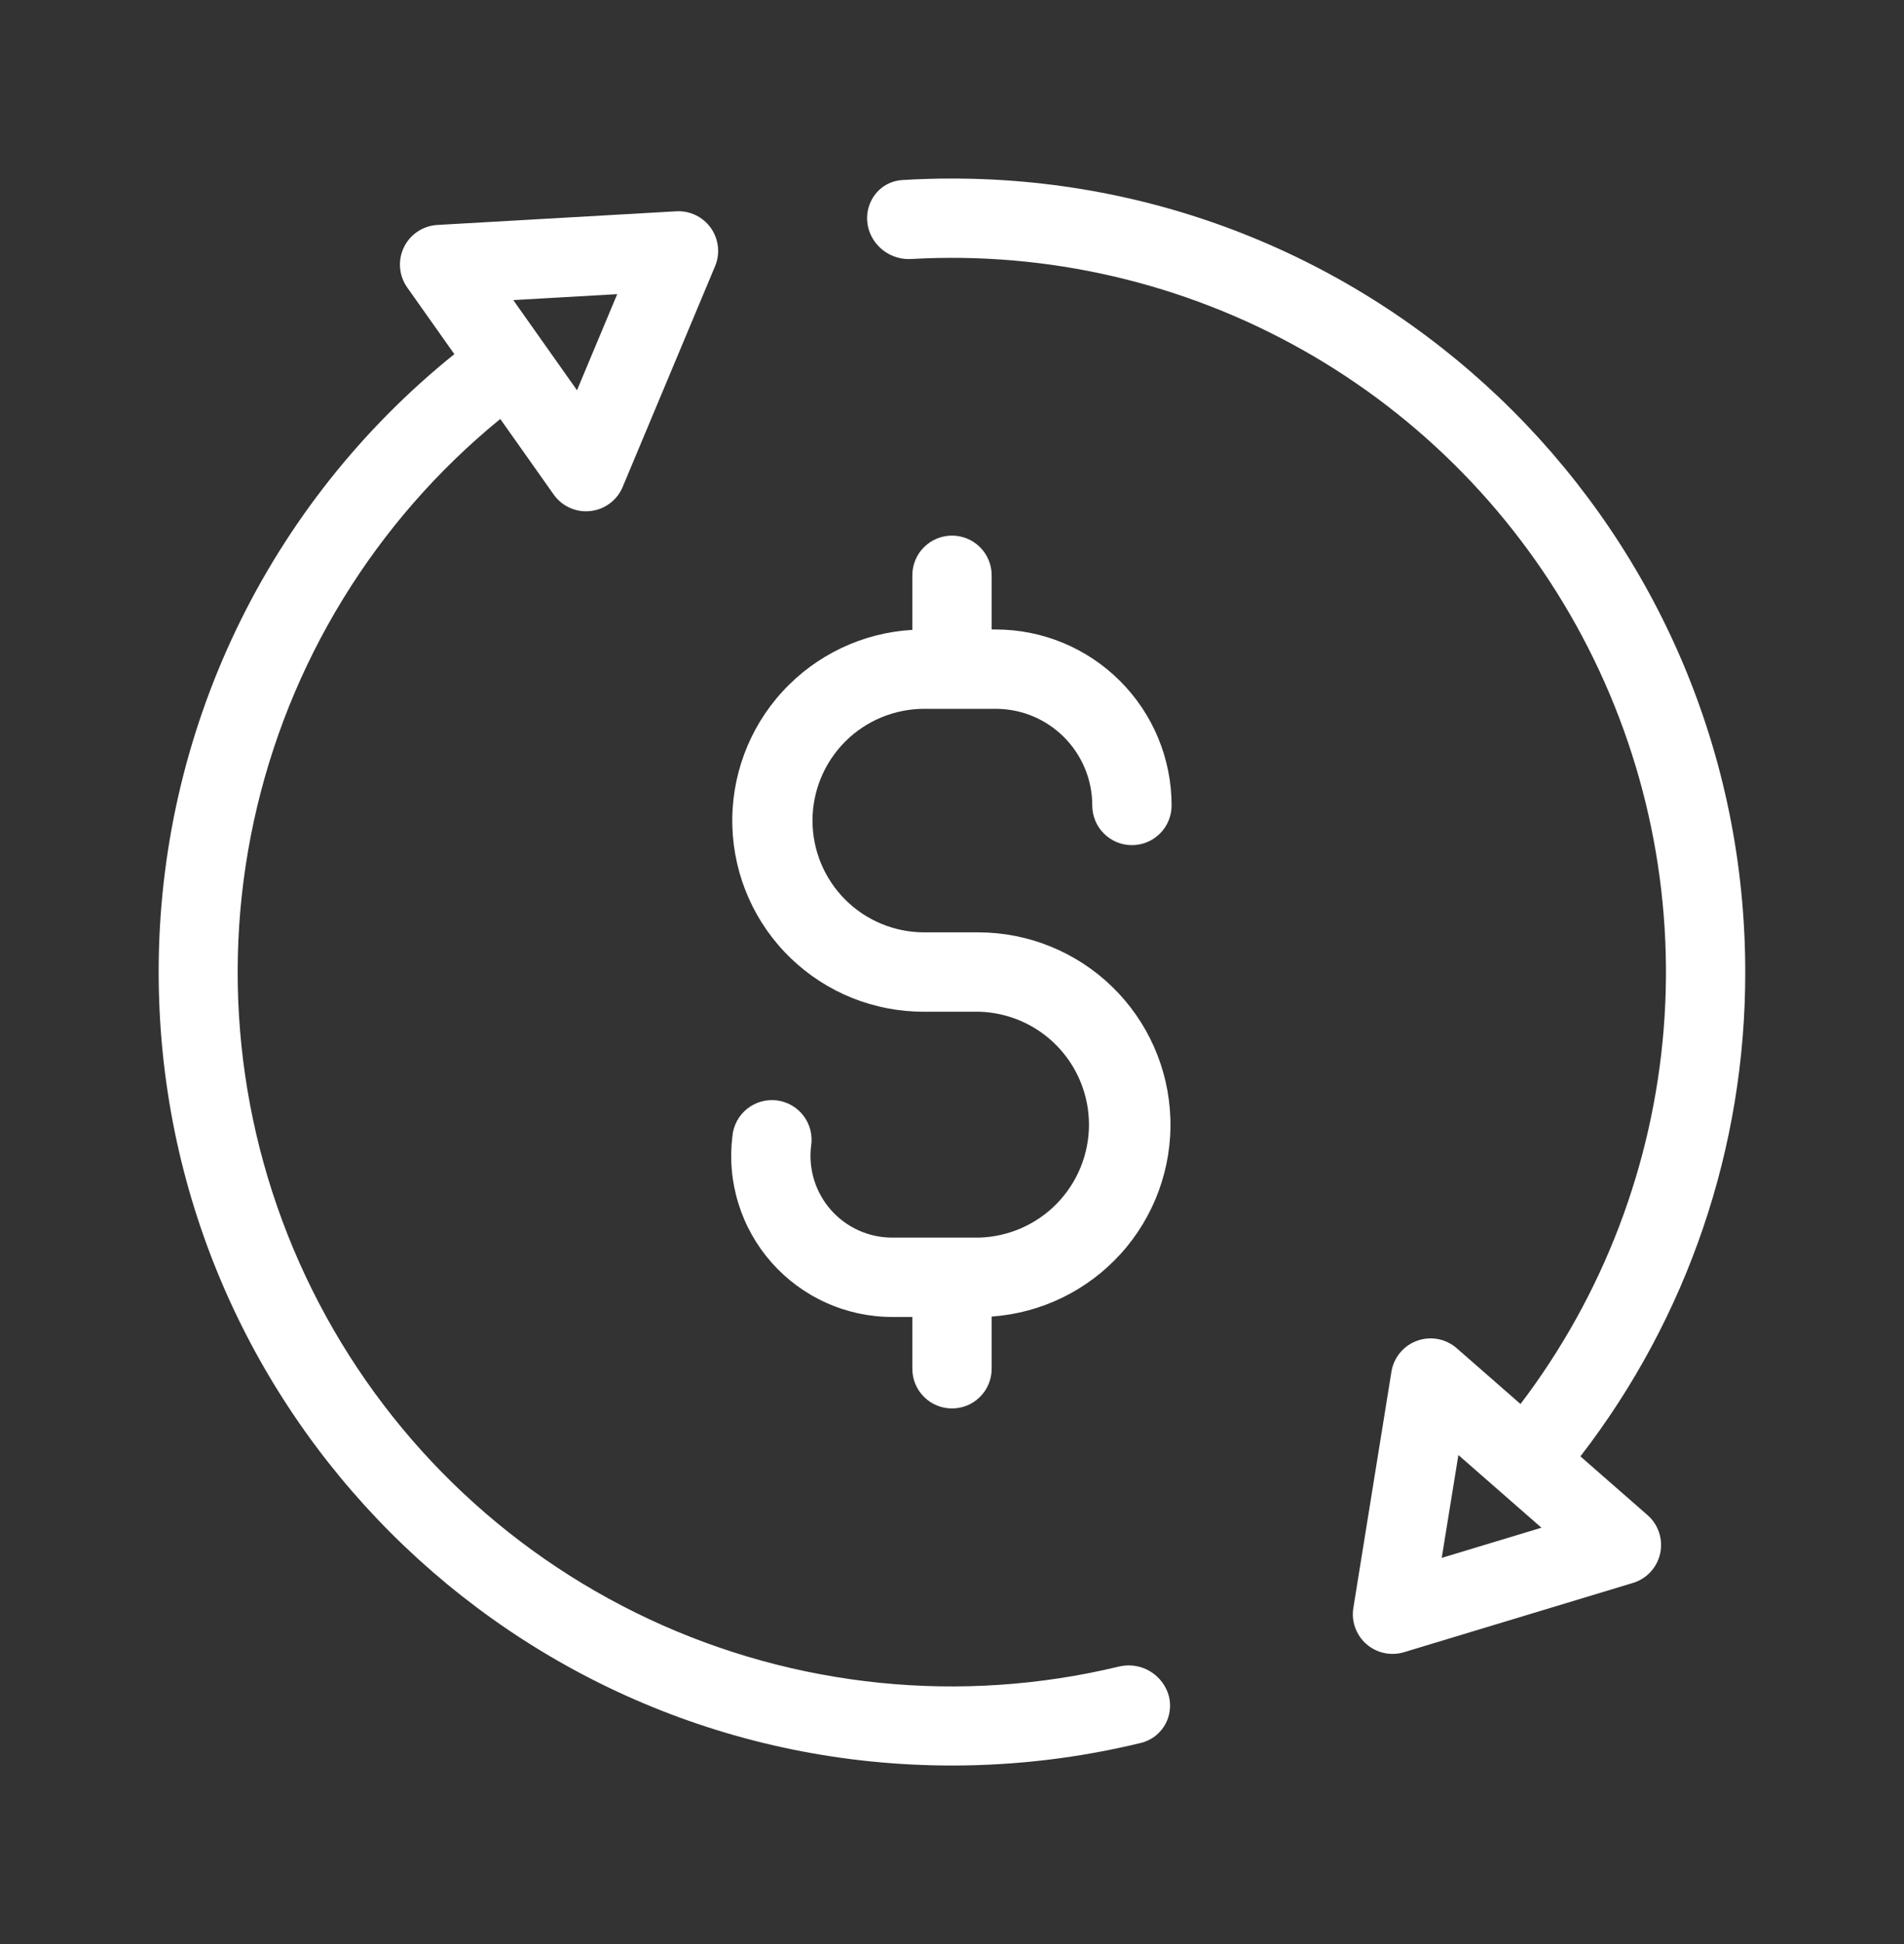
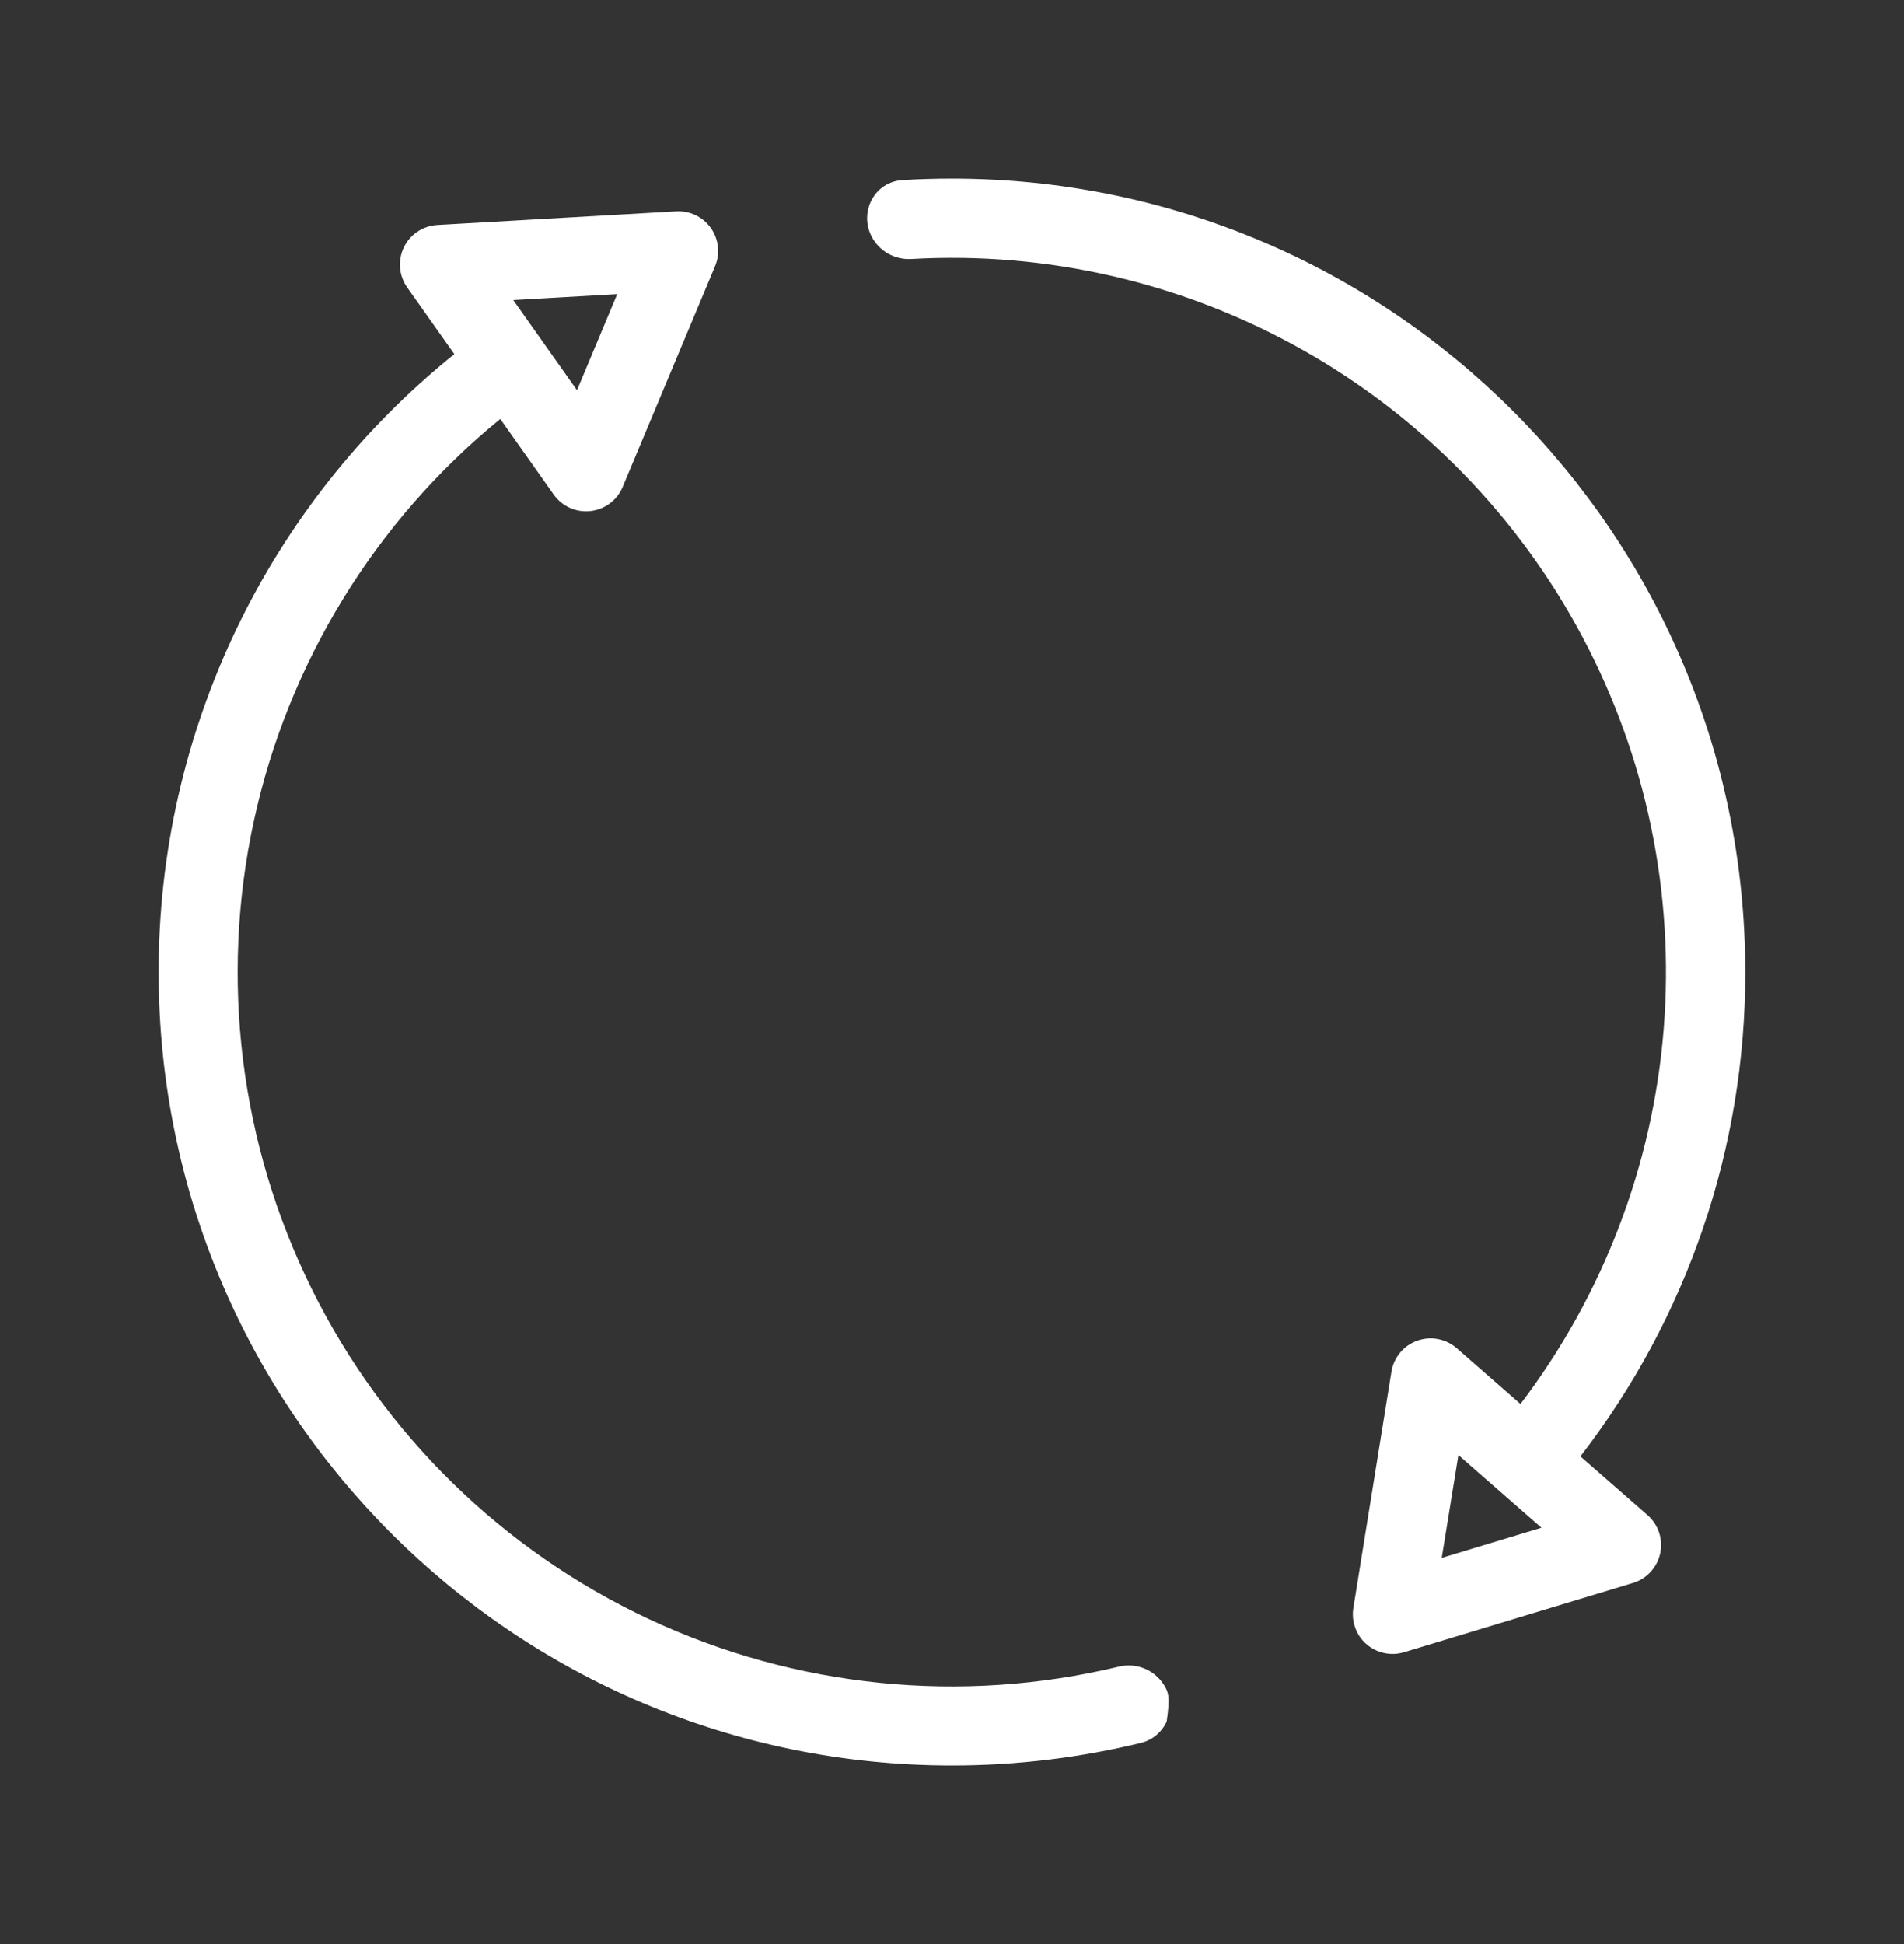
<svg xmlns="http://www.w3.org/2000/svg" viewBox="0 0 48 49" fill="none">
  <rect x="0" y="0" width="48" height="49" fill="#333333" stroke="none" />
-   <path fill-rule="evenodd" clip-rule="evenodd" d="M28.772 43.928C28.912 43.892 29.042 43.825 29.153 43.732C29.264 43.639 29.352 43.522 29.412 43.39C29.471 43.258 29.5 43.114 29.497 42.97C29.494 42.825 29.458 42.683 29.392 42.554C29.285 42.341 29.108 42.171 28.891 42.071C28.674 41.972 28.43 41.95 28.198 42.008C24.233 42.961 20.061 42.539 16.367 40.812C12.673 39.084 9.675 36.154 7.864 32.499C6.053 28.846 5.536 24.685 6.399 20.699C7.262 16.713 9.452 13.138 12.612 10.56L13.958 12.464C14.061 12.61 14.201 12.726 14.364 12.799C14.527 12.873 14.707 12.901 14.885 12.881C15.062 12.862 15.231 12.795 15.374 12.688C15.518 12.581 15.629 12.437 15.698 12.272L18.026 6.712C18.092 6.555 18.117 6.385 18.098 6.216C18.08 6.047 18.019 5.886 17.921 5.747C17.823 5.608 17.691 5.497 17.538 5.423C17.385 5.35 17.216 5.316 17.046 5.326L11.026 5.67C10.848 5.68 10.675 5.738 10.527 5.837C10.378 5.936 10.259 6.073 10.182 6.234C10.104 6.395 10.071 6.574 10.086 6.752C10.101 6.929 10.163 7.1 10.266 7.246L11.454 8.926C9.125 10.799 7.246 13.17 5.956 15.865C4.666 18.561 3.998 21.512 4 24.5C4 35.546 12.954 44.5 24 44.5C25.644 44.5 27.242 44.3 28.772 43.928ZM15.56 7.414L12.94 7.564L14.546 9.836L15.56 7.414ZM22.98 6.528C22.774 6.541 22.569 6.494 22.39 6.393C22.21 6.291 22.064 6.139 21.97 5.956C21.654 5.33 22.05 4.582 22.75 4.538C23.164 4.512 23.58 4.5 23.998 4.5C35.044 4.5 43.998 13.454 43.998 24.5C44.005 28.918 42.543 33.212 39.842 36.708L41.534 38.188C41.668 38.305 41.769 38.457 41.825 38.626C41.881 38.795 41.891 38.977 41.854 39.151C41.816 39.326 41.733 39.487 41.612 39.618C41.491 39.75 41.337 39.846 41.166 39.898L35.394 41.644C35.232 41.693 35.06 41.7 34.894 41.664C34.728 41.628 34.575 41.551 34.447 41.439C34.319 41.328 34.222 41.186 34.165 41.026C34.107 40.867 34.091 40.695 34.118 40.528L35.078 34.574C35.106 34.398 35.182 34.233 35.295 34.096C35.409 33.958 35.558 33.854 35.725 33.794C35.893 33.733 36.074 33.718 36.249 33.751C36.424 33.784 36.588 33.863 36.722 33.98L38.332 35.388C40.413 32.65 41.665 29.372 41.941 25.944C42.217 22.516 41.505 19.081 39.89 16.045C38.275 13.008 35.824 10.499 32.826 8.812C29.829 7.126 26.414 6.333 22.98 6.528ZM38.86 38.506L36.346 39.266L36.766 36.674L38.86 38.506Z" fill="#fff" />
-   <path d="M29.536 20.3C29.536 19.124 29.069 17.996 28.237 17.165C27.406 16.333 26.278 15.866 25.102 15.866H25V14.5C25 14.235 24.895 13.98 24.707 13.793C24.52 13.605 24.265 13.5 24 13.5C23.735 13.5 23.48 13.605 23.293 13.793C23.105 13.98 23 14.235 23 14.5V15.876C21.747 15.948 20.571 16.507 19.724 17.433C18.876 18.359 18.424 19.579 18.463 20.834C18.502 22.089 19.029 23.279 19.933 24.15C20.837 25.022 22.045 25.506 23.3 25.5H24.68C25.422 25.52 26.127 25.828 26.645 26.36C27.163 26.892 27.453 27.605 27.453 28.347C27.453 29.089 27.163 29.802 26.645 30.334C26.127 30.866 25.422 31.174 24.68 31.194H22.492C22.2 31.194 21.912 31.132 21.646 31.012C21.38 30.892 21.142 30.717 20.949 30.498C20.756 30.28 20.611 30.023 20.525 29.744C20.439 29.465 20.412 29.172 20.448 28.882C20.469 28.75 20.462 28.614 20.43 28.484C20.397 28.354 20.339 28.232 20.258 28.125C20.177 28.018 20.076 27.928 19.96 27.862C19.843 27.795 19.715 27.752 19.582 27.735C19.449 27.719 19.314 27.73 19.185 27.766C19.056 27.803 18.936 27.866 18.832 27.95C18.727 28.034 18.641 28.138 18.578 28.256C18.515 28.375 18.476 28.505 18.464 28.638C18.394 29.209 18.445 29.788 18.616 30.337C18.786 30.886 19.071 31.392 19.452 31.823C19.833 32.254 20.301 32.599 20.825 32.835C21.349 33.072 21.917 33.194 22.492 33.194H23V34.5C23 34.765 23.105 35.02 23.293 35.207C23.48 35.395 23.735 35.5 24 35.5C24.265 35.5 24.52 35.395 24.707 35.207C24.895 35.02 25 34.765 25 34.5V33.184C26.251 33.096 27.42 32.526 28.26 31.595C29.1 30.663 29.547 29.442 29.505 28.188C29.464 26.934 28.938 25.745 28.038 24.871C27.138 23.997 25.934 23.505 24.68 23.5H23.3C22.553 23.5 21.836 23.203 21.308 22.675C20.78 22.147 20.483 21.43 20.483 20.683C20.483 19.936 20.78 19.219 21.308 18.691C21.836 18.163 22.553 17.866 23.3 17.866H25.102C26.446 17.866 27.536 18.956 27.536 20.302C27.536 20.567 27.641 20.822 27.829 21.009C28.016 21.197 28.271 21.302 28.536 21.302C28.801 21.302 29.056 21.197 29.243 21.009C29.431 20.822 29.536 20.567 29.536 20.302V20.3Z" fill="#fff" />
+   <path fill-rule="evenodd" clip-rule="evenodd" d="M28.772 43.928C28.912 43.892 29.042 43.825 29.153 43.732C29.264 43.639 29.352 43.522 29.412 43.39C29.494 42.825 29.458 42.683 29.392 42.554C29.285 42.341 29.108 42.171 28.891 42.071C28.674 41.972 28.43 41.95 28.198 42.008C24.233 42.961 20.061 42.539 16.367 40.812C12.673 39.084 9.675 36.154 7.864 32.499C6.053 28.846 5.536 24.685 6.399 20.699C7.262 16.713 9.452 13.138 12.612 10.56L13.958 12.464C14.061 12.61 14.201 12.726 14.364 12.799C14.527 12.873 14.707 12.901 14.885 12.881C15.062 12.862 15.231 12.795 15.374 12.688C15.518 12.581 15.629 12.437 15.698 12.272L18.026 6.712C18.092 6.555 18.117 6.385 18.098 6.216C18.08 6.047 18.019 5.886 17.921 5.747C17.823 5.608 17.691 5.497 17.538 5.423C17.385 5.35 17.216 5.316 17.046 5.326L11.026 5.67C10.848 5.68 10.675 5.738 10.527 5.837C10.378 5.936 10.259 6.073 10.182 6.234C10.104 6.395 10.071 6.574 10.086 6.752C10.101 6.929 10.163 7.1 10.266 7.246L11.454 8.926C9.125 10.799 7.246 13.17 5.956 15.865C4.666 18.561 3.998 21.512 4 24.5C4 35.546 12.954 44.5 24 44.5C25.644 44.5 27.242 44.3 28.772 43.928ZM15.56 7.414L12.94 7.564L14.546 9.836L15.56 7.414ZM22.98 6.528C22.774 6.541 22.569 6.494 22.39 6.393C22.21 6.291 22.064 6.139 21.97 5.956C21.654 5.33 22.05 4.582 22.75 4.538C23.164 4.512 23.58 4.5 23.998 4.5C35.044 4.5 43.998 13.454 43.998 24.5C44.005 28.918 42.543 33.212 39.842 36.708L41.534 38.188C41.668 38.305 41.769 38.457 41.825 38.626C41.881 38.795 41.891 38.977 41.854 39.151C41.816 39.326 41.733 39.487 41.612 39.618C41.491 39.75 41.337 39.846 41.166 39.898L35.394 41.644C35.232 41.693 35.06 41.7 34.894 41.664C34.728 41.628 34.575 41.551 34.447 41.439C34.319 41.328 34.222 41.186 34.165 41.026C34.107 40.867 34.091 40.695 34.118 40.528L35.078 34.574C35.106 34.398 35.182 34.233 35.295 34.096C35.409 33.958 35.558 33.854 35.725 33.794C35.893 33.733 36.074 33.718 36.249 33.751C36.424 33.784 36.588 33.863 36.722 33.98L38.332 35.388C40.413 32.65 41.665 29.372 41.941 25.944C42.217 22.516 41.505 19.081 39.89 16.045C38.275 13.008 35.824 10.499 32.826 8.812C29.829 7.126 26.414 6.333 22.98 6.528ZM38.86 38.506L36.346 39.266L36.766 36.674L38.86 38.506Z" fill="#fff" />
</svg>